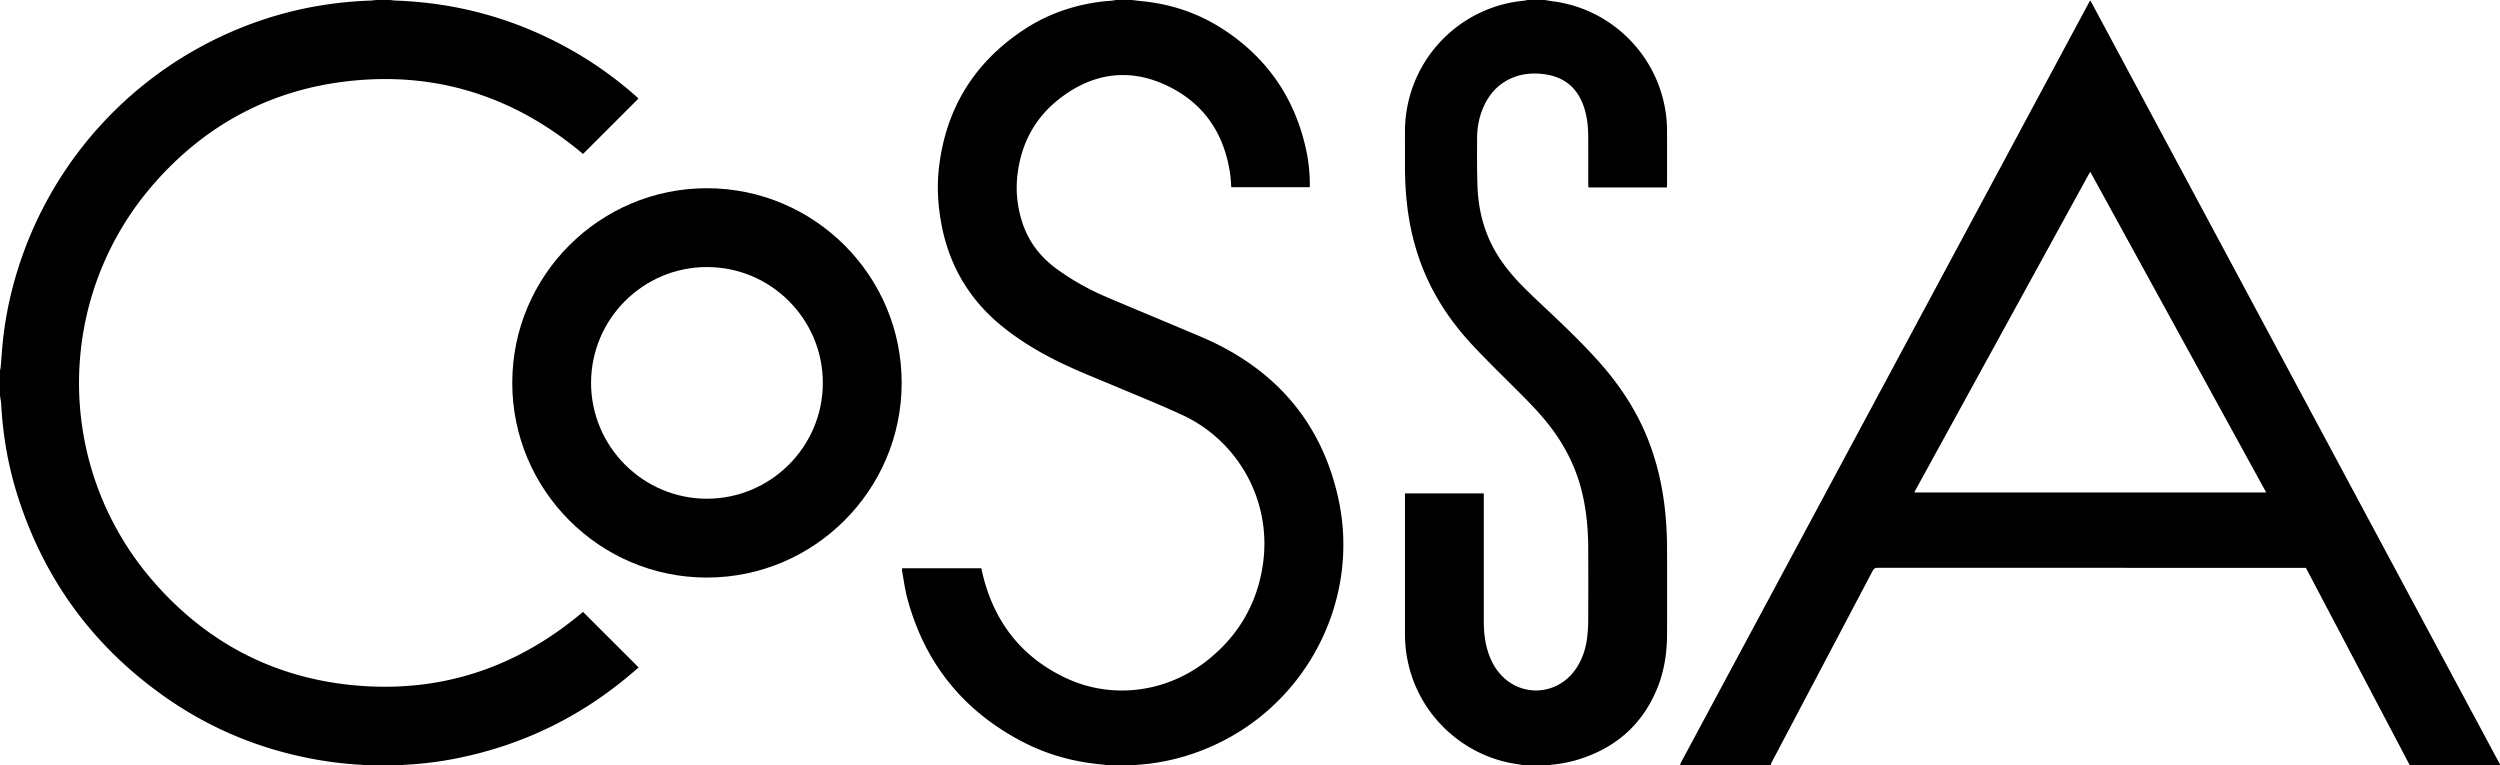
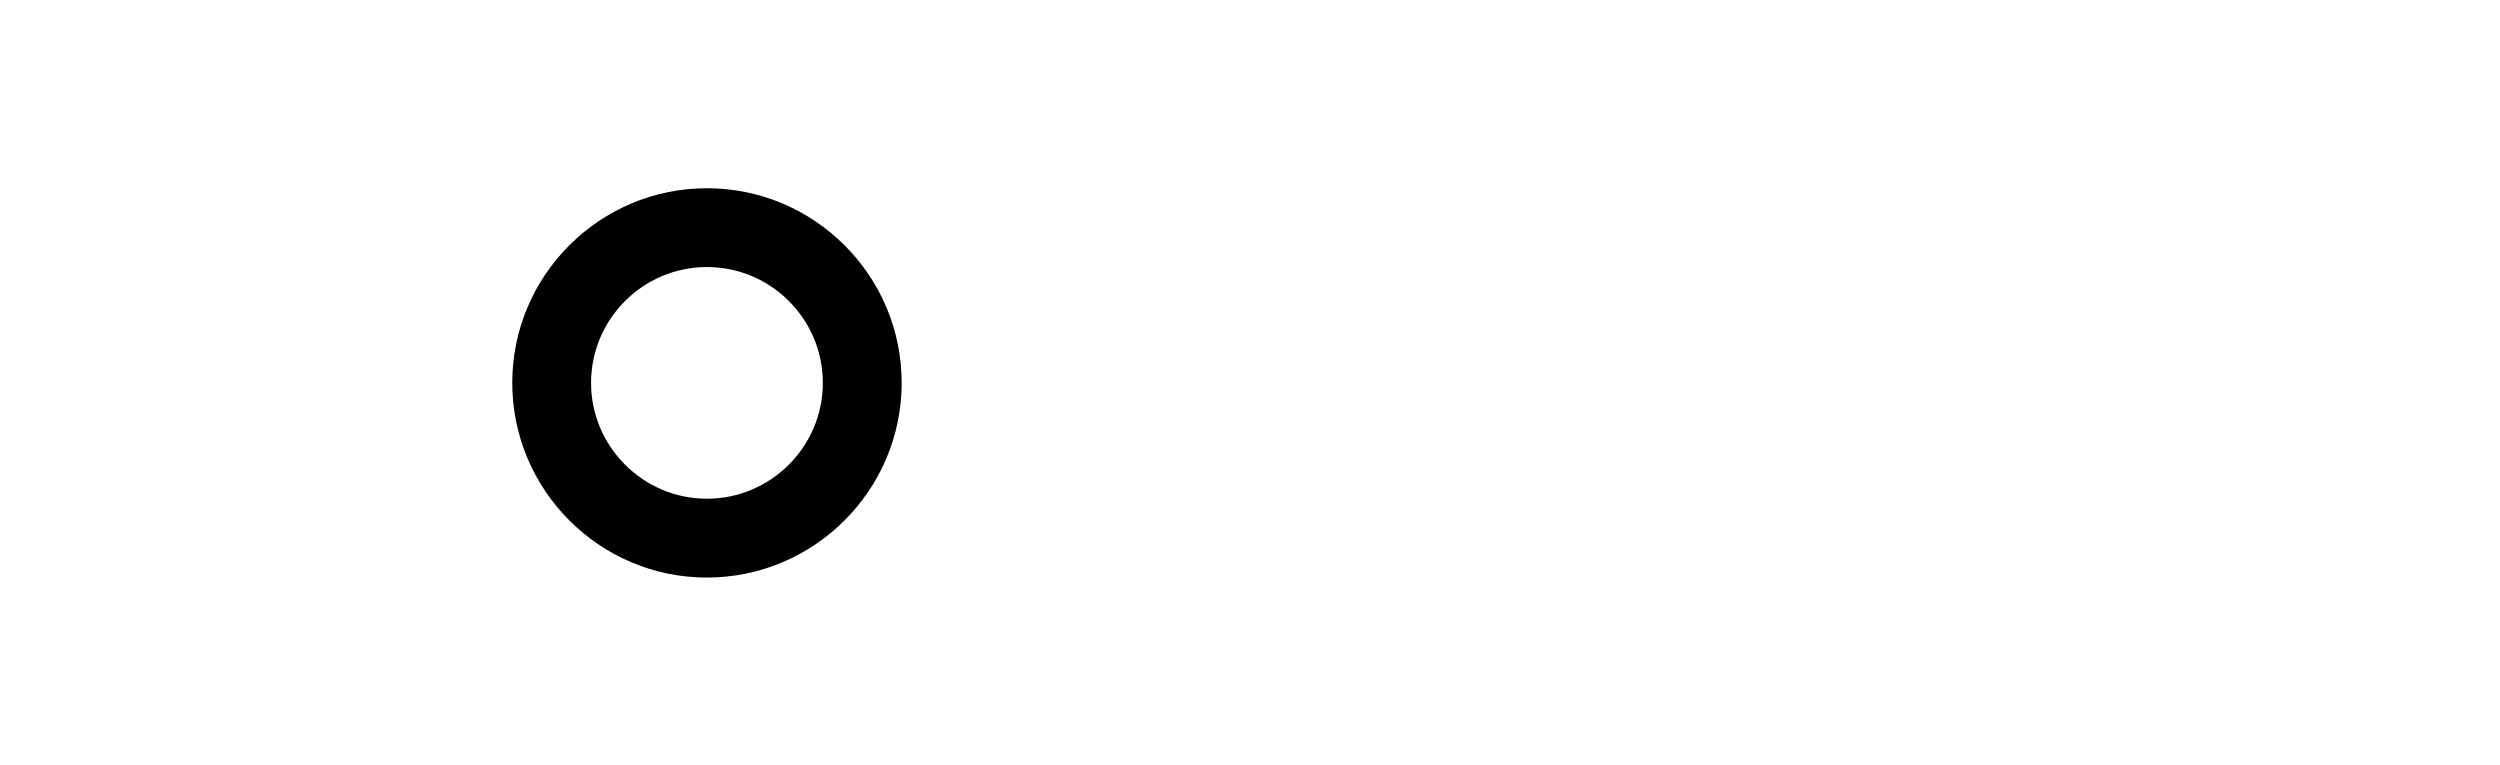
<svg xmlns="http://www.w3.org/2000/svg" width="3464.443" height="1060.729" viewBox="0 0 3464.443 1060.729">
  <g fill-rule="evenodd" clip-rule="evenodd">
-     <path d="M2327.808 1060.712c.679-1.603 1.233-3.271 2.053-4.799 154.208-287.259 308.435-574.506 462.659-861.756 33.583-62.55 67.158-125.104 100.74-187.654.975-1.815 1.985-3.611 3.287-5.972 1.223 2.137 2.191 3.738 3.074 5.385 154.06 287.331 308.111 574.667 462.167 862 33.093 61.723 66.197 123.44 99.305 185.155 1.037 1.934 2.172 3.815 3.261 5.721-.396.603.935 2.037-.961 1.932-1.116-.063-2.239-.012-3.358-.012h-120.471l-144.097-273.809h-5.11c-195.977 0-391.952.01-587.928-.075-3.639-.001-5.625.942-7.411 4.338-46.534 88.439-93.212 176.804-139.837 265.195-.717 1.358-1.09 2.896-1.624 4.351h-125.749zm568.863-822.603c-1.148 1.88-1.853 2.933-2.459 4.039-80.373 146.48-160.74 292.965-241.097 439.456-.06.107.024.311.074.458.046.14.135.265.226.435h487.057l-243.801-444.388zM540.435 0c2.53.276 5.055.716 7.591.804 87.302 3.033 168.964 26.025 244.912 69.204 31.532 17.928 60.838 38.99 88.057 62.96a109.48 109.48 0 0 1 3.521 3.256c.205.197.259.549.188.388l-76.748 76.724c-92.593-77.986-199.492-113.83-320.848-101.358-109.453 11.248-200.871 59.521-273.389 142.122-137.965 157.147-139.506 392.655-1.285 551.557 76.307 87.725 173.223 136.798 289.398 144.906 116.003 8.095 217.927-28.104 306.079-102.643l77.14 77.076c-.887.716-2.15 1.663-3.333 2.702-71.89 63.115-154.653 104.324-248.483 123.119-24.169 4.842-48.591 7.909-73.235 9.069-1.73.082-3.444.541-5.165.824h-47.996c-1.714-.285-3.419-.743-5.144-.829-22.066-1.093-43.944-3.747-65.676-7.704-74.385-13.545-142.894-41.557-204.927-84.711C130.631 897.58 61.638 804.183 24.552 687.479 11.52 646.469 4.1 604.357 1.738 561.363 1.495 556.929.595 552.53 0 548.114v-34.557c.333-1.703.821-3.391.971-5.109.651-7.484 1.211-14.978 1.792-22.468 2.314-29.875 7.356-59.305 14.935-88.274C58.976 239.919 169.886 110.07 319.346 44.629 380.965 17.649 445.476 3.224 512.695.838c2.854-.101 5.695-.551 8.542-.838h19.198zM1568.51 0c5.06.599 10.112 1.271 15.181 1.783 40.846 4.125 78.65 17.2 112.869 39.78 60.423 39.872 98.208 95.49 113.482 166.264 3.345 15.497 4.972 31.252 5.121 47.13.014 1.401-.122 2.803-.203 4.486h-108.654c-.443-5.653-.607-11.063-1.324-16.398-7.543-56.154-35.43-99.036-86.563-123.804-53.613-25.971-105.065-18.097-151.454 18.555-32.528 25.699-51.043 60.19-56.613 101.282-3.088 22.784-1.119 45.365 5.736 67.357 8.418 27.004 24.446 48.627 47.155 65.397 21.98 16.232 45.707 29.408 70.805 40.076 34.861 14.817 69.877 29.27 104.756 44.043 16.482 6.981 33.169 13.616 49.134 21.658 89.599 45.131 146.012 116.841 167.057 214.823 28.328 131.888-36.291 268.221-155.479 331.825-33.809 18.042-69.689 29.429-107.684 34.196-4.914.617-9.873.873-14.804 1.369-1.89.19-3.759.587-5.638.889h-33.597c-5.216-.607-10.425-1.274-15.648-1.813-36.983-3.812-72.242-13.821-105.179-30.994-82.349-42.937-135.808-109.358-159.738-199.185-3.239-12.159-4.809-24.767-7.094-37.176-.222-1.207-.029-2.489-.029-4.007h109.839c.703 3.179 1.348 6.423 2.141 9.63 16.1 65.104 53.625 113.365 114.379 142.148 64.369 30.495 140.319 20.671 196.984-24.463 41.927-33.396 67.745-76.729 76.204-129.664 14.436-90.342-34.052-174.427-111.256-210.121-30.309-14.013-61.352-26.446-92.123-39.452-26.794-11.324-53.945-21.825-80.046-34.742-28.328-14.019-55.293-30.267-79.669-50.46-44.491-36.857-71.666-83.953-82.107-140.741-4.625-25.161-6.234-50.543-3.405-75.953 9.245-83.029 49.079-147.562 118.901-193.292 32.348-21.187 68.186-33.381 106.529-38.195 4.756-.597 9.558-.832 14.33-1.315 1.887-.191 3.75-.604 5.625-.916h22.079zM2112.785 1060.712c-3.426-.599-6.838-1.29-10.278-1.783-71.165-10.21-130.205-62.42-149.063-131.784-4.306-15.837-6.448-31.958-6.461-48.341-.051-63.341-.022-126.682-.022-190.023v-5.057h109.257v6.048c0 57.263-.005 114.525.004 171.789.003 14.958 1.657 29.676 6.563 43.905 3.958 11.48 9.701 21.926 18.137 30.742 28.98 30.286 76.82 26.736 101.58-7.518 9.294-12.855 14.49-27.388 16.622-42.953 1.146-8.369 1.718-16.877 1.768-25.326.193-33.269.143-66.54.054-99.81-.071-26.781-2.451-53.315-8.841-79.414-9.395-38.37-27.938-71.9-53.396-101.844-14.633-17.21-30.807-32.922-46.775-48.85-17.775-17.729-35.725-35.32-52.779-53.73-27.141-29.298-49.376-61.991-65.008-98.939-12.102-28.601-19.727-58.375-23.658-89.149-2.6-20.343-3.572-40.768-3.541-61.258.022-15.195-.04-30.391.018-45.586.275-72.813 43.211-137.958 109.956-166.849 17.599-7.618 35.975-12.209 55.058-14.033 1.565-.15 3.1-.626 4.647-.95h23.998c3.766.598 7.519 1.292 11.299 1.781 78.374 10.133 141.435 70.22 155.422 148.165 1.925 10.726 2.795 21.566 2.823 32.457.063 24.152.026 48.303.013 72.455-.001 1.56-.146 3.119-.236 4.923h-108.744c-.082-1.821-.235-3.659-.237-5.496-.018-21.913.089-43.826-.052-65.738-.091-13.964-1.611-27.762-6.222-41.068-9.479-27.359-28.817-42.051-57.463-45.005-15.607-1.609-30.667.09-44.908 6.899-17.729 8.477-29.571 22.49-37.174 40.339-5.723 13.438-8.201 27.578-8.232 42.085-.047 22.229-.242 44.478.579 66.683 1.319 35.654 10.636 69.047 30.438 99.133 9.718 14.763 21.143 28.115 33.624 40.563 8.831 8.808 17.865 17.417 26.96 25.954 25.896 24.303 51.664 48.734 75.453 75.145 27.813 30.879 51.007 64.775 67.165 103.249 11.51 27.408 19.164 55.87 23.709 85.223 3.826 24.717 5.302 49.592 5.354 74.563.08 38.387.045 76.774.013 115.161-.021 25.964-3.558 51.368-13.329 75.572-20.73 51.351-58.451 83.979-111.097 99.872-11.963 3.611-24.222 5.853-36.686 6.931-1.24.108-2.449.571-3.673.868l-32.639-.001z" />
    <path d="M979.446 800.379c-148.518-.049-269.523-121.168-269.559-269.812C709.852 381.716 831 260.695 979.89 260.848c148.918.153 269.921 121.395 269.629 270.164-.291 148.579-121.445 269.416-270.073 269.367zm160.825-269.669c.051-88.541-72.009-160.633-160.564-160.637-88.404-.005-160.348 71.7-160.618 160.083-.27 88.399 71.89 160.852 160.304 160.955 88.511.104 160.826-71.997 160.878-160.401z" />
  </g>
</svg>